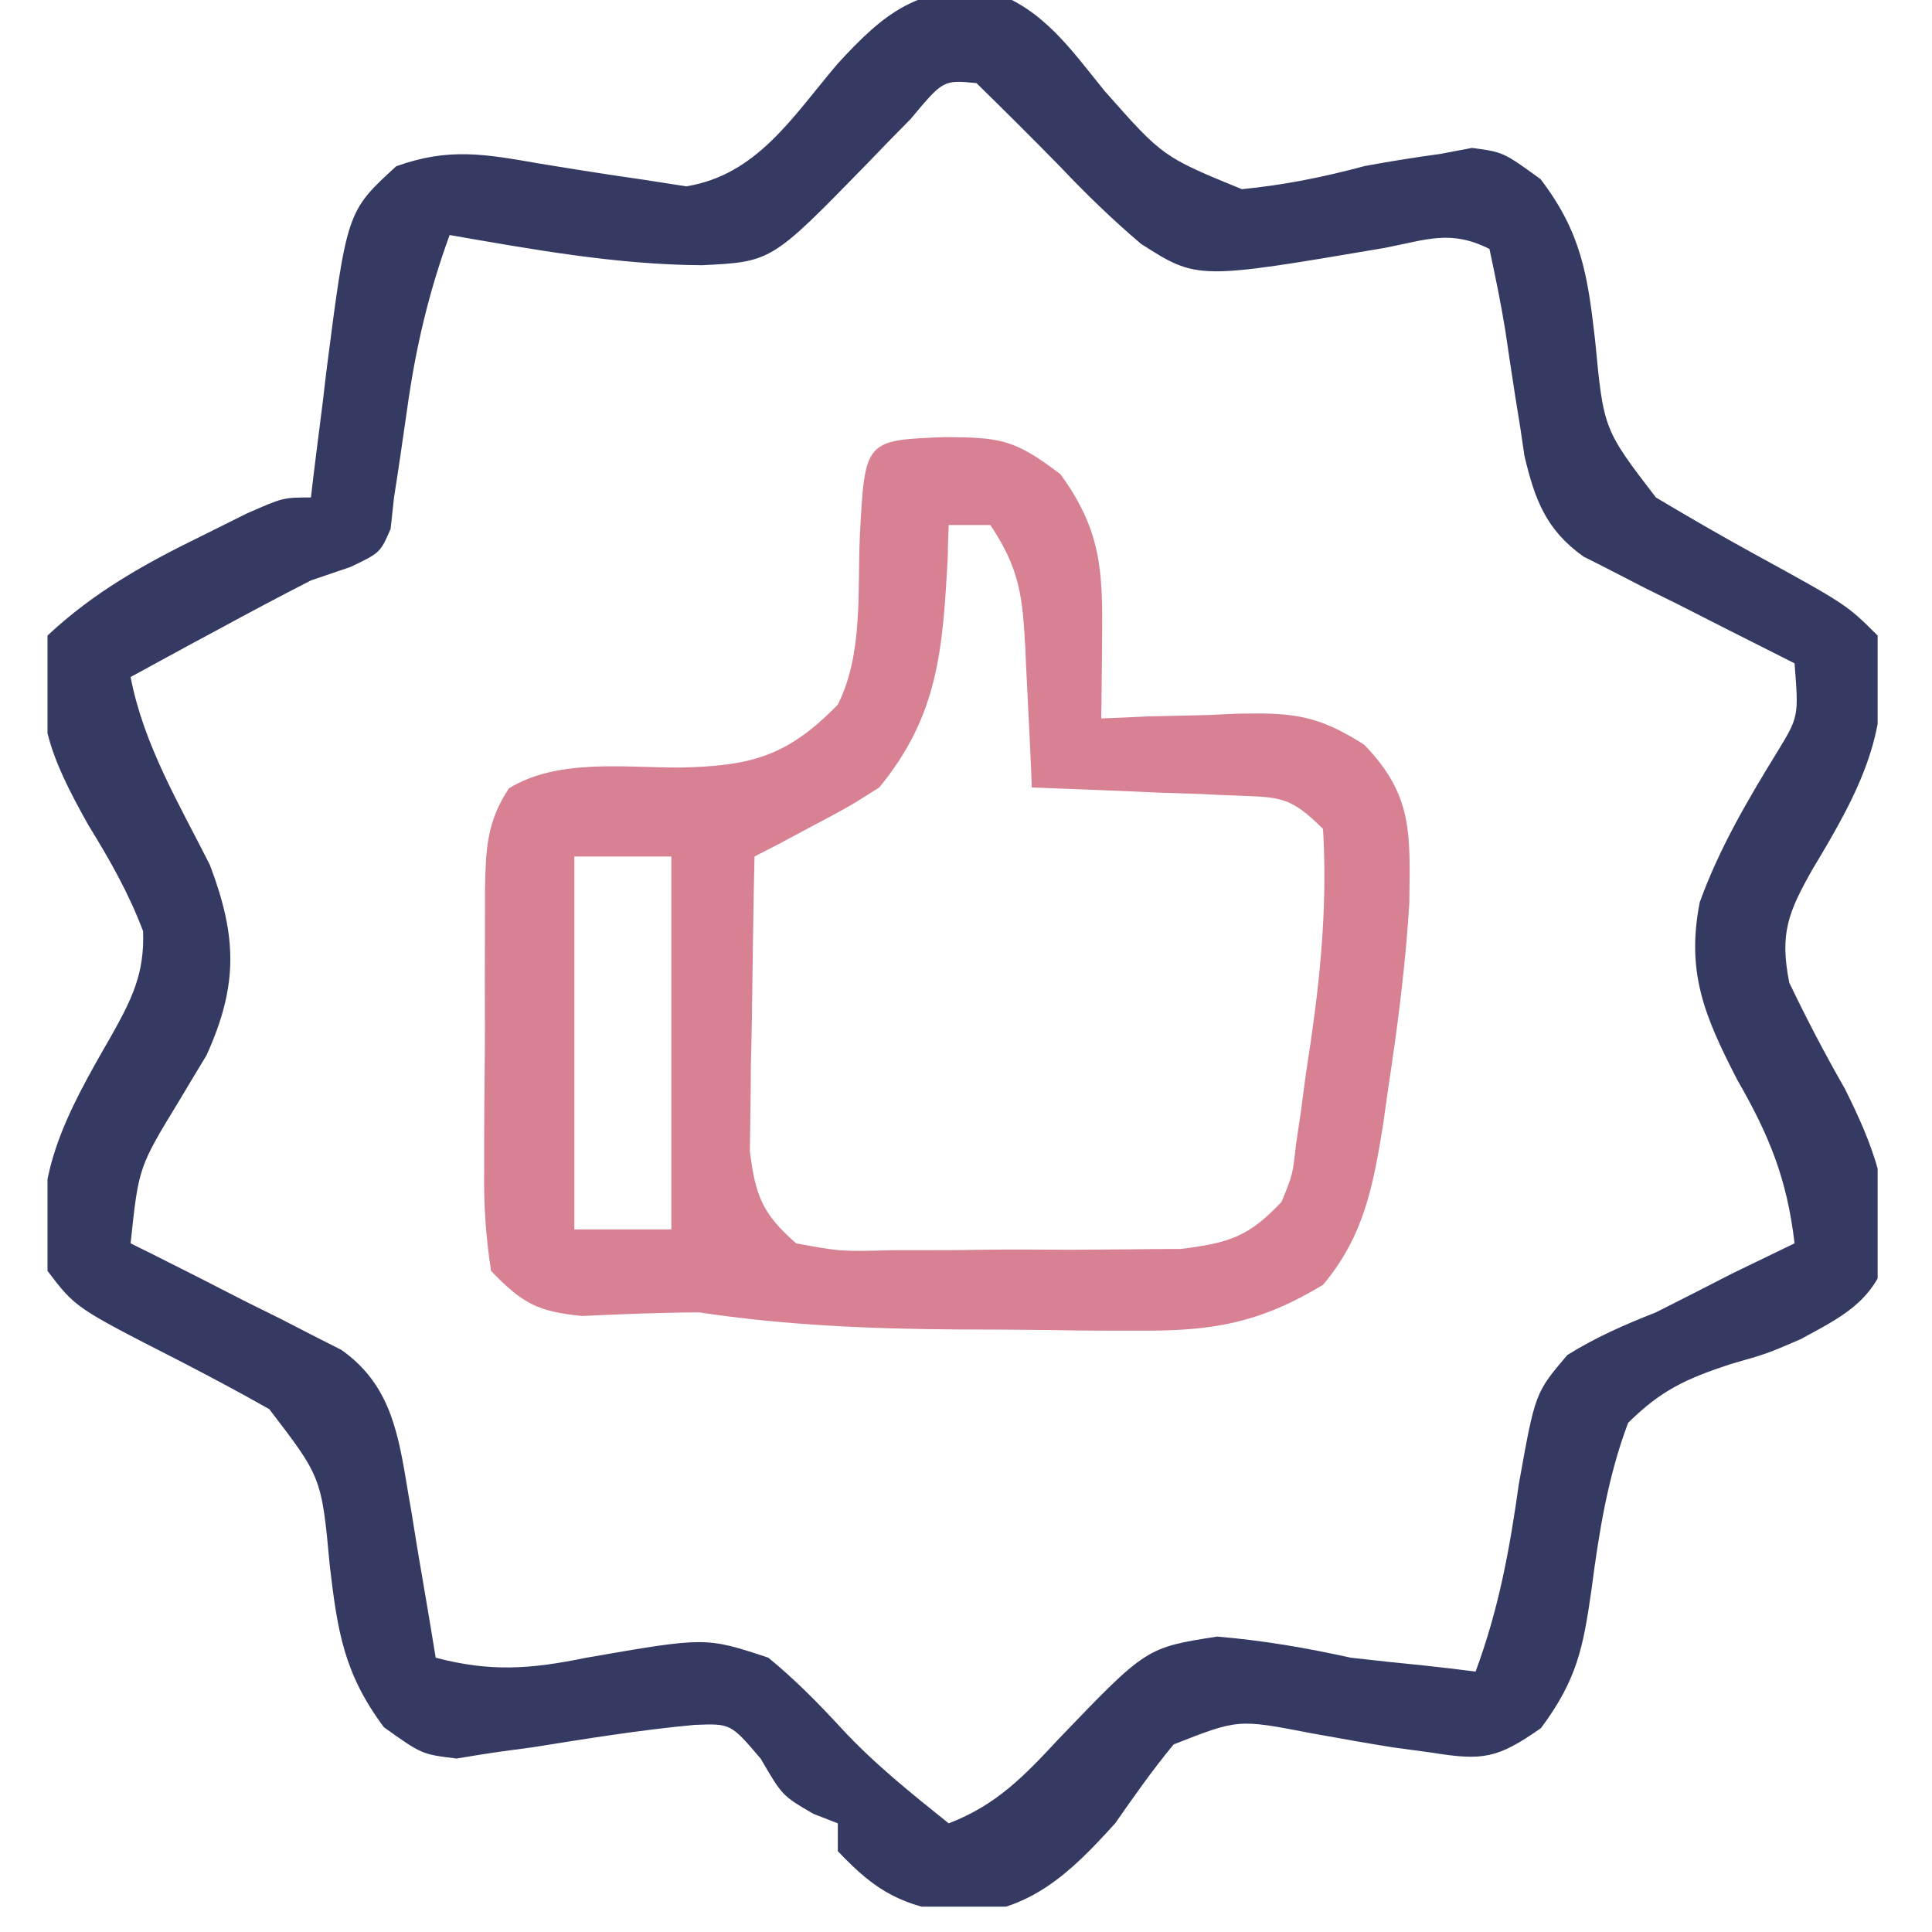
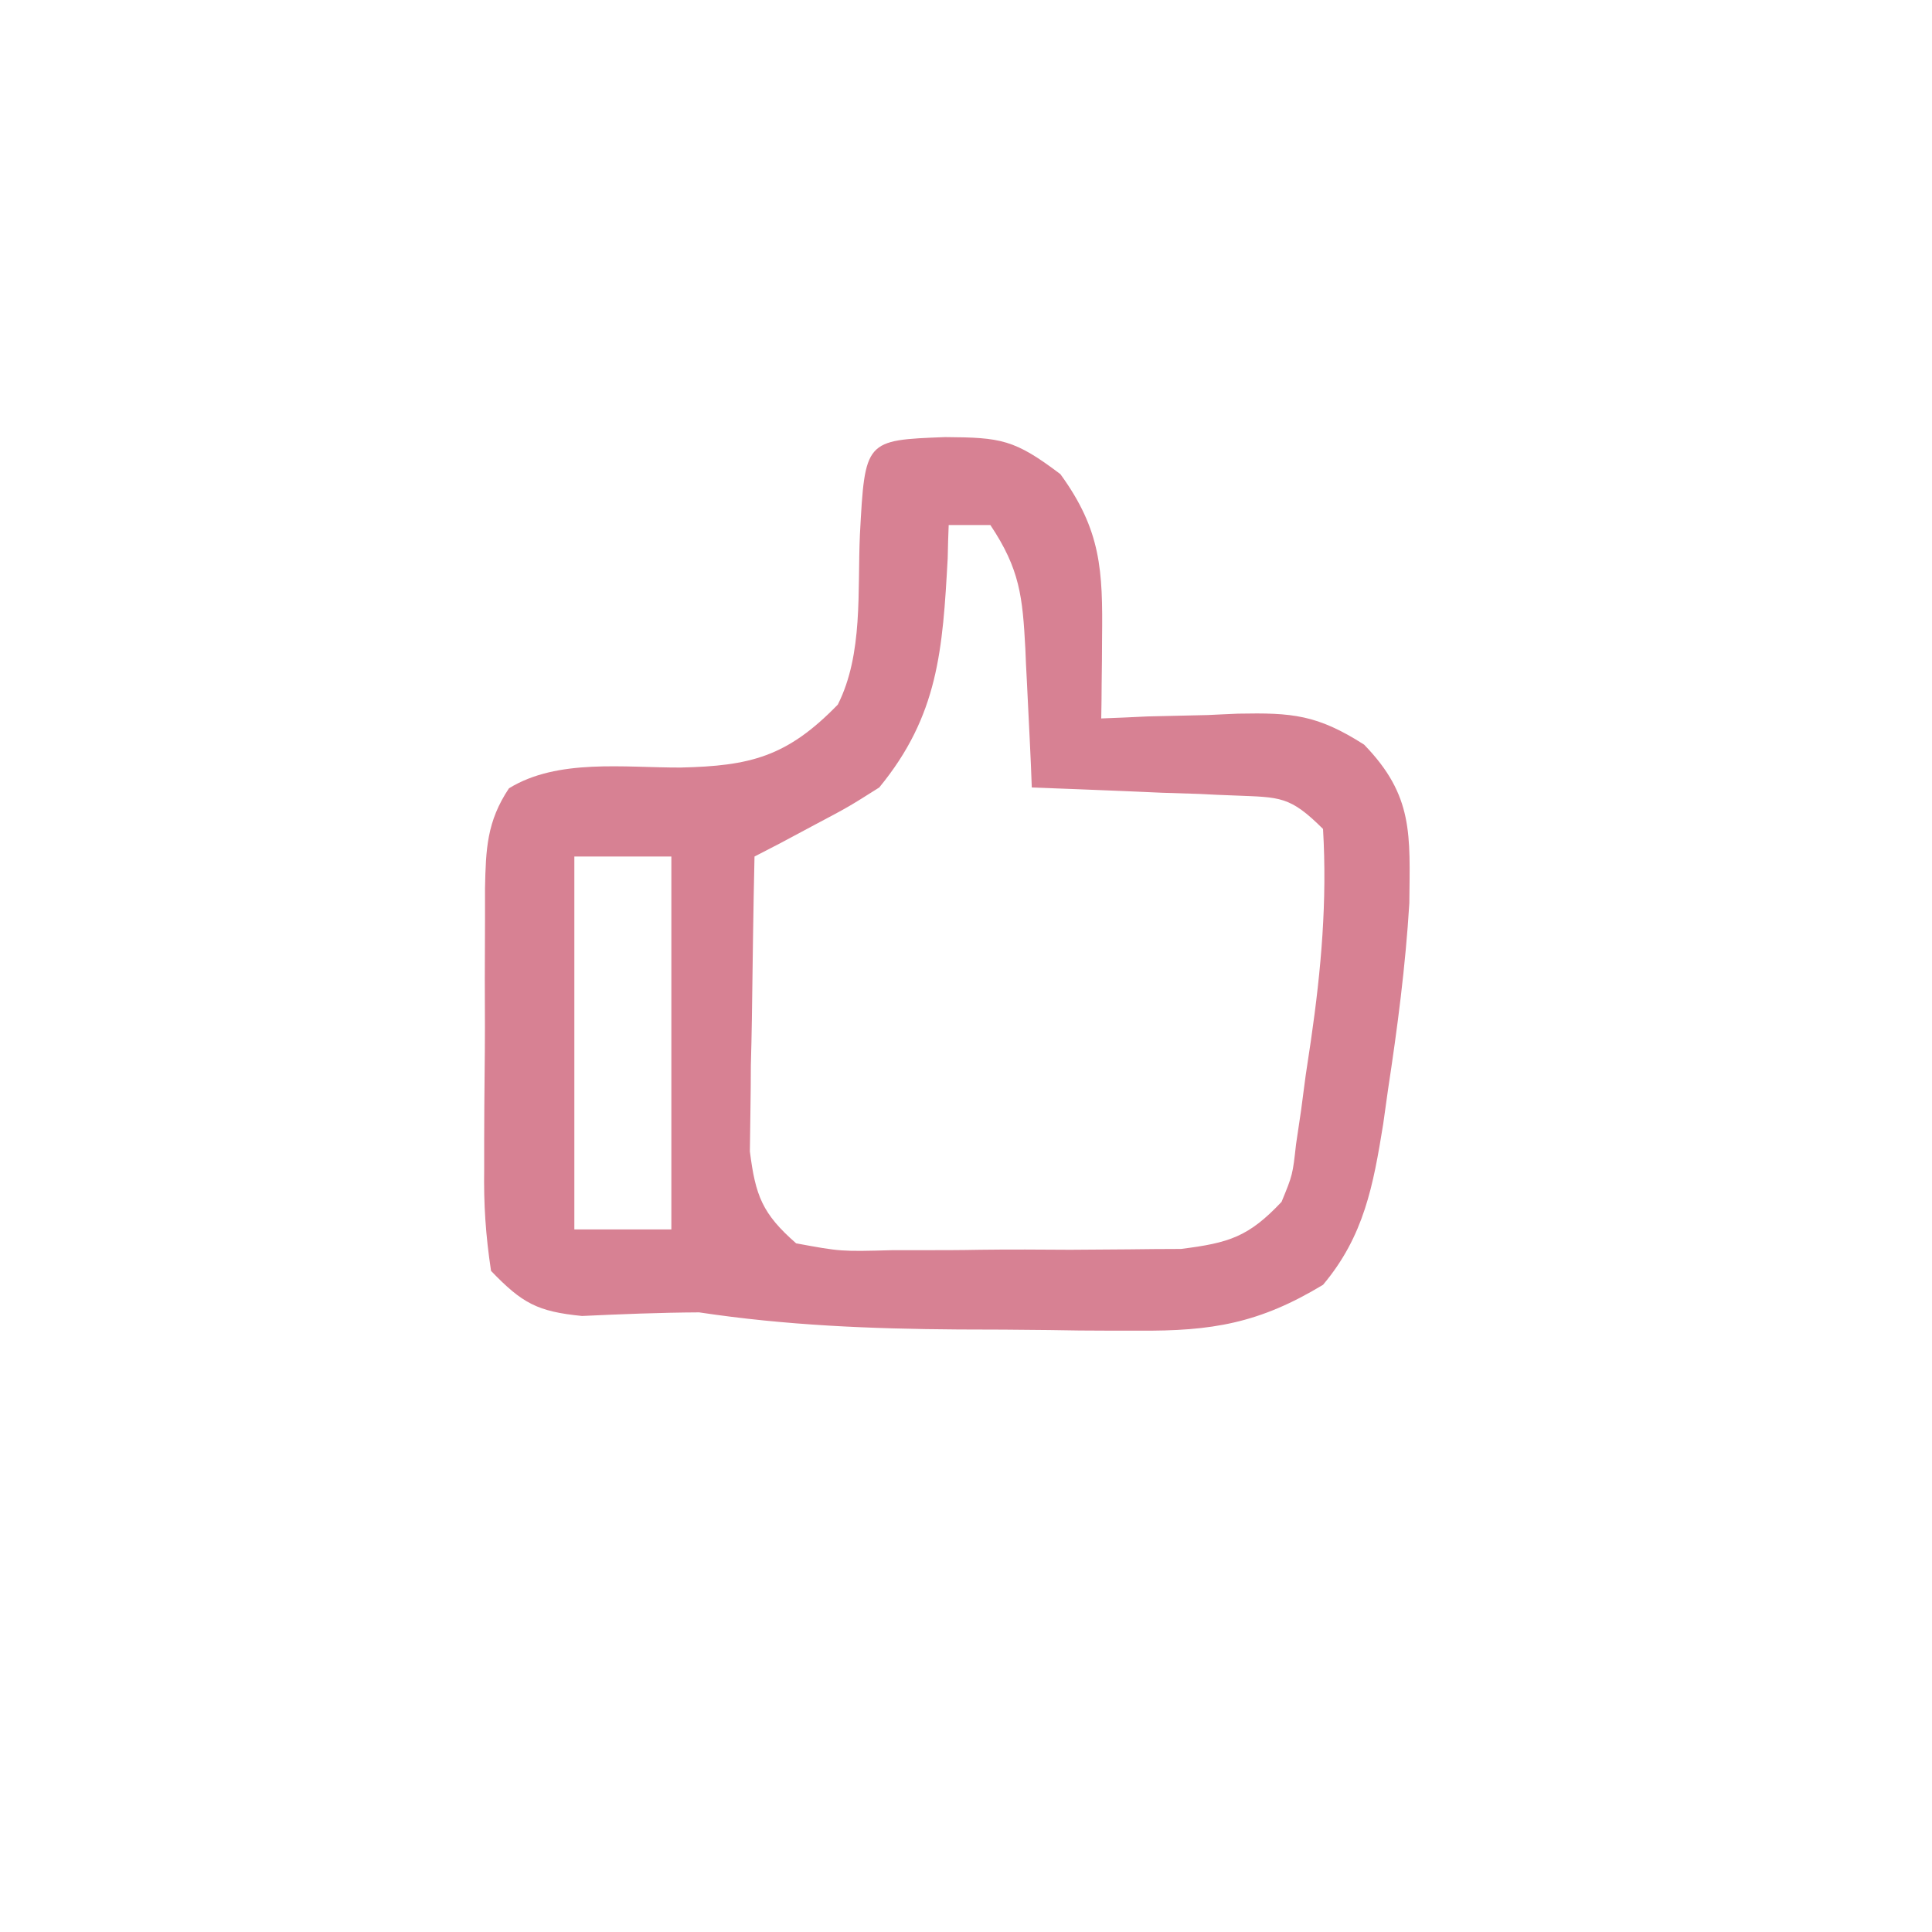
<svg xmlns="http://www.w3.org/2000/svg" width="50" viewBox="0 0 37.5 37.5" height="50" preserveAspectRatio="xMidYMid meet">
  <defs>
    <clipPath id="5b93c14673">
-       <path d="M 0.922 0 L 36.445 0 L 36.445 37.008 L 0.922 37.008 Z M 0.922 0 " clip-rule="nonzero" />
-     </clipPath>
+       </clipPath>
  </defs>
  <g clip-path="url(#5b93c14673)">
-     <path fill="#353a63" d="M 19.238 -0.168 C 20.246 0.164 20.793 0.969 21.441 1.766 C 22.57 3.043 22.57 3.043 24.105 3.672 C 24.934 3.59 25.688 3.438 26.488 3.223 C 26.973 3.133 27.461 3.055 27.953 2.988 C 28.156 2.949 28.363 2.91 28.574 2.871 C 29.18 2.953 29.18 2.953 29.902 3.477 C 30.695 4.516 30.816 5.336 30.961 6.605 C 31.125 8.332 31.125 8.332 32.141 9.656 C 32.77 10.031 33.398 10.395 34.039 10.746 C 35.84 11.734 35.84 11.734 36.445 12.336 C 36.758 14.129 36.094 15.355 35.184 16.867 C 34.711 17.703 34.539 18.117 34.73 19.074 C 35.066 19.777 35.422 20.457 35.809 21.133 C 36.363 22.238 36.707 23.164 36.625 24.41 C 36.328 25.285 35.738 25.566 34.945 25.996 C 34.293 26.277 34.293 26.277 33.59 26.477 C 32.73 26.762 32.25 26.977 31.602 27.617 C 31.207 28.664 31.035 29.746 30.891 30.852 C 30.73 31.984 30.609 32.602 29.91 33.543 C 29.07 34.129 28.793 34.18 27.801 34.02 C 27.543 33.984 27.285 33.949 27.02 33.914 C 26.488 33.828 25.957 33.734 25.426 33.637 C 24.031 33.367 24.031 33.367 22.781 33.859 C 22.371 34.352 22.012 34.867 21.645 35.391 C 20.766 36.363 20.004 37.094 18.648 37.168 C 17.52 36.988 17.039 36.754 16.262 35.93 C 16.262 35.75 16.262 35.574 16.262 35.391 C 16.027 35.301 16.027 35.301 15.789 35.207 C 15.184 34.855 15.184 34.855 14.766 34.137 C 14.184 33.453 14.184 33.453 13.484 33.48 C 12.43 33.578 11.391 33.746 10.344 33.914 C 9.957 33.965 9.957 33.965 9.566 34.02 C 9.219 34.074 9.219 34.074 8.863 34.133 C 8.188 34.051 8.188 34.051 7.453 33.527 C 6.676 32.488 6.551 31.664 6.402 30.398 C 6.242 28.676 6.242 28.676 5.227 27.352 C 4.648 27.023 4.066 26.715 3.477 26.41 C 1.465 25.383 1.465 25.383 0.922 24.668 C 0.582 22.883 1.277 21.637 2.156 20.113 C 2.555 19.402 2.809 18.898 2.777 18.074 C 2.496 17.328 2.129 16.688 1.711 16.008 C 0.961 14.668 0.625 13.855 0.922 12.336 C 1.828 11.488 2.816 10.938 3.93 10.395 C 4.352 10.184 4.352 10.184 4.785 9.969 C 5.496 9.656 5.496 9.656 6.035 9.656 C 6.066 9.387 6.098 9.121 6.133 8.844 C 6.18 8.484 6.223 8.121 6.27 7.762 C 6.289 7.586 6.312 7.41 6.332 7.23 C 6.734 4.102 6.734 4.102 7.691 3.227 C 8.707 2.863 9.398 2.988 10.457 3.172 C 11.137 3.285 11.812 3.391 12.492 3.488 C 12.766 3.531 13.039 3.574 13.32 3.617 C 14.695 3.395 15.387 2.262 16.254 1.242 C 17.168 0.242 17.836 -0.289 19.238 -0.168 Z M 17.676 2.309 C 17.383 2.605 17.09 2.906 16.801 3.207 C 14.973 5.082 14.973 5.082 13.621 5.148 C 11.965 5.137 10.352 4.844 8.727 4.562 C 8.316 5.691 8.066 6.762 7.902 7.945 C 7.82 8.516 7.738 9.086 7.648 9.656 C 7.625 9.855 7.605 10.059 7.582 10.266 C 7.379 10.73 7.379 10.73 6.805 11.004 C 6.551 11.09 6.297 11.176 6.035 11.266 C 5.418 11.582 4.809 11.906 4.199 12.238 C 3.957 12.367 3.957 12.367 3.711 12.5 C 3.32 12.715 2.926 12.926 2.535 13.141 C 2.789 14.461 3.477 15.602 4.074 16.789 C 4.602 18.184 4.625 19.121 4.008 20.484 C 3.832 20.773 3.656 21.066 3.477 21.367 C 2.691 22.656 2.691 22.656 2.535 24.133 C 2.672 24.199 2.805 24.27 2.945 24.336 C 3.562 24.645 4.176 24.957 4.789 25.273 C 5.004 25.379 5.215 25.484 5.438 25.594 C 5.641 25.699 5.848 25.805 6.059 25.914 C 6.246 26.008 6.434 26.105 6.629 26.203 C 7.516 26.832 7.707 27.691 7.879 28.719 C 7.914 28.922 7.945 29.125 7.984 29.332 C 8.016 29.539 8.051 29.75 8.086 29.965 C 8.121 30.176 8.156 30.391 8.195 30.609 C 8.285 31.129 8.371 31.652 8.457 32.176 C 9.527 32.457 10.301 32.398 11.383 32.176 C 13.699 31.773 13.699 31.773 14.914 32.176 C 15.434 32.602 15.883 33.059 16.34 33.555 C 16.977 34.242 17.684 34.805 18.414 35.391 C 19.344 35.035 19.887 34.465 20.555 33.746 C 22.25 31.98 22.25 31.98 23.625 31.766 C 24.512 31.84 25.348 31.984 26.219 32.176 C 26.695 32.23 27.172 32.281 27.648 32.328 C 27.977 32.363 28.305 32.402 28.641 32.445 C 29.09 31.234 29.301 30.082 29.48 28.809 C 29.797 27.035 29.797 27.035 30.422 26.301 C 30.98 25.953 31.527 25.715 32.141 25.473 C 32.637 25.223 33.129 24.973 33.621 24.719 C 34.023 24.523 34.426 24.328 34.832 24.133 C 34.688 22.891 34.344 22.043 33.723 20.965 C 33.09 19.734 32.723 18.883 32.992 17.512 C 33.367 16.477 33.91 15.547 34.488 14.609 C 34.914 13.91 34.914 13.91 34.832 12.875 C 34.629 12.773 34.629 12.773 34.422 12.668 C 33.805 12.359 33.191 12.047 32.578 11.734 C 32.363 11.629 32.148 11.523 31.93 11.414 C 31.727 11.309 31.52 11.203 31.309 11.094 C 31.027 10.949 31.027 10.949 30.738 10.805 C 30.008 10.285 29.793 9.703 29.59 8.852 C 29.562 8.668 29.535 8.484 29.508 8.297 C 29.477 8.094 29.441 7.895 29.41 7.688 C 29.344 7.266 29.281 6.844 29.219 6.422 C 29.133 5.887 29.023 5.359 28.91 4.832 C 28.156 4.453 27.699 4.652 26.875 4.812 C 23.238 5.43 23.238 5.43 22.148 4.734 C 21.586 4.258 21.074 3.758 20.566 3.223 C 20.035 2.68 19.496 2.145 18.953 1.613 C 18.309 1.551 18.309 1.551 17.676 2.309 Z M 17.676 2.309 " fill-opacity="1" fill-rule="nonzero" />
+     <path fill="#353a63" d="M 19.238 -0.168 C 20.246 0.164 20.793 0.969 21.441 1.766 C 22.57 3.043 22.57 3.043 24.105 3.672 C 24.934 3.59 25.688 3.438 26.488 3.223 C 26.973 3.133 27.461 3.055 27.953 2.988 C 28.156 2.949 28.363 2.91 28.574 2.871 C 29.18 2.953 29.18 2.953 29.902 3.477 C 30.695 4.516 30.816 5.336 30.961 6.605 C 31.125 8.332 31.125 8.332 32.141 9.656 C 32.77 10.031 33.398 10.395 34.039 10.746 C 35.84 11.734 35.84 11.734 36.445 12.336 C 36.758 14.129 36.094 15.355 35.184 16.867 C 34.711 17.703 34.539 18.117 34.73 19.074 C 35.066 19.777 35.422 20.457 35.809 21.133 C 36.363 22.238 36.707 23.164 36.625 24.41 C 36.328 25.285 35.738 25.566 34.945 25.996 C 34.293 26.277 34.293 26.277 33.59 26.477 C 32.73 26.762 32.25 26.977 31.602 27.617 C 31.207 28.664 31.035 29.746 30.891 30.852 C 30.73 31.984 30.609 32.602 29.91 33.543 C 29.07 34.129 28.793 34.18 27.801 34.02 C 27.543 33.984 27.285 33.949 27.02 33.914 C 26.488 33.828 25.957 33.734 25.426 33.637 C 24.031 33.367 24.031 33.367 22.781 33.859 C 22.371 34.352 22.012 34.867 21.645 35.391 C 20.766 36.363 20.004 37.094 18.648 37.168 C 17.52 36.988 17.039 36.754 16.262 35.93 C 16.262 35.75 16.262 35.574 16.262 35.391 C 16.027 35.301 16.027 35.301 15.789 35.207 C 15.184 34.855 15.184 34.855 14.766 34.137 C 14.184 33.453 14.184 33.453 13.484 33.48 C 12.43 33.578 11.391 33.746 10.344 33.914 C 9.957 33.965 9.957 33.965 9.566 34.02 C 9.219 34.074 9.219 34.074 8.863 34.133 C 8.188 34.051 8.188 34.051 7.453 33.527 C 6.676 32.488 6.551 31.664 6.402 30.398 C 6.242 28.676 6.242 28.676 5.227 27.352 C 4.648 27.023 4.066 26.715 3.477 26.41 C 1.465 25.383 1.465 25.383 0.922 24.668 C 0.582 22.883 1.277 21.637 2.156 20.113 C 2.555 19.402 2.809 18.898 2.777 18.074 C 2.496 17.328 2.129 16.688 1.711 16.008 C 0.961 14.668 0.625 13.855 0.922 12.336 C 1.828 11.488 2.816 10.938 3.93 10.395 C 4.352 10.184 4.352 10.184 4.785 9.969 C 5.496 9.656 5.496 9.656 6.035 9.656 C 6.066 9.387 6.098 9.121 6.133 8.844 C 6.18 8.484 6.223 8.121 6.27 7.762 C 6.289 7.586 6.312 7.41 6.332 7.23 C 6.734 4.102 6.734 4.102 7.691 3.227 C 8.707 2.863 9.398 2.988 10.457 3.172 C 11.137 3.285 11.812 3.391 12.492 3.488 C 12.766 3.531 13.039 3.574 13.32 3.617 C 14.695 3.395 15.387 2.262 16.254 1.242 C 17.168 0.242 17.836 -0.289 19.238 -0.168 Z M 17.676 2.309 C 17.383 2.605 17.09 2.906 16.801 3.207 C 14.973 5.082 14.973 5.082 13.621 5.148 C 11.965 5.137 10.352 4.844 8.727 4.562 C 8.316 5.691 8.066 6.762 7.902 7.945 C 7.82 8.516 7.738 9.086 7.648 9.656 C 7.625 9.855 7.605 10.059 7.582 10.266 C 7.379 10.73 7.379 10.73 6.805 11.004 C 6.551 11.09 6.297 11.176 6.035 11.266 C 5.418 11.582 4.809 11.906 4.199 12.238 C 3.957 12.367 3.957 12.367 3.711 12.5 C 3.32 12.715 2.926 12.926 2.535 13.141 C 2.789 14.461 3.477 15.602 4.074 16.789 C 4.602 18.184 4.625 19.121 4.008 20.484 C 3.832 20.773 3.656 21.066 3.477 21.367 C 2.691 22.656 2.691 22.656 2.535 24.133 C 2.672 24.199 2.805 24.27 2.945 24.336 C 3.562 24.645 4.176 24.957 4.789 25.273 C 5.004 25.379 5.215 25.484 5.438 25.594 C 5.641 25.699 5.848 25.805 6.059 25.914 C 6.246 26.008 6.434 26.105 6.629 26.203 C 7.516 26.832 7.707 27.691 7.879 28.719 C 7.914 28.922 7.945 29.125 7.984 29.332 C 8.016 29.539 8.051 29.75 8.086 29.965 C 8.121 30.176 8.156 30.391 8.195 30.609 C 8.285 31.129 8.371 31.652 8.457 32.176 C 13.699 31.773 13.699 31.773 14.914 32.176 C 15.434 32.602 15.883 33.059 16.34 33.555 C 16.977 34.242 17.684 34.805 18.414 35.391 C 19.344 35.035 19.887 34.465 20.555 33.746 C 22.25 31.98 22.25 31.98 23.625 31.766 C 24.512 31.84 25.348 31.984 26.219 32.176 C 26.695 32.23 27.172 32.281 27.648 32.328 C 27.977 32.363 28.305 32.402 28.641 32.445 C 29.09 31.234 29.301 30.082 29.48 28.809 C 29.797 27.035 29.797 27.035 30.422 26.301 C 30.98 25.953 31.527 25.715 32.141 25.473 C 32.637 25.223 33.129 24.973 33.621 24.719 C 34.023 24.523 34.426 24.328 34.832 24.133 C 34.688 22.891 34.344 22.043 33.723 20.965 C 33.09 19.734 32.723 18.883 32.992 17.512 C 33.367 16.477 33.91 15.547 34.488 14.609 C 34.914 13.91 34.914 13.91 34.832 12.875 C 34.629 12.773 34.629 12.773 34.422 12.668 C 33.805 12.359 33.191 12.047 32.578 11.734 C 32.363 11.629 32.148 11.523 31.93 11.414 C 31.727 11.309 31.52 11.203 31.309 11.094 C 31.027 10.949 31.027 10.949 30.738 10.805 C 30.008 10.285 29.793 9.703 29.59 8.852 C 29.562 8.668 29.535 8.484 29.508 8.297 C 29.477 8.094 29.441 7.895 29.41 7.688 C 29.344 7.266 29.281 6.844 29.219 6.422 C 29.133 5.887 29.023 5.359 28.91 4.832 C 28.156 4.453 27.699 4.652 26.875 4.812 C 23.238 5.43 23.238 5.43 22.148 4.734 C 21.586 4.258 21.074 3.758 20.566 3.223 C 20.035 2.68 19.496 2.145 18.953 1.613 C 18.309 1.551 18.309 1.551 17.676 2.309 Z M 17.676 2.309 " fill-opacity="1" fill-rule="nonzero" />
  </g>
  <path fill="#d78193" d="M 18.348 8.484 C 19.43 8.492 19.688 8.527 20.582 9.203 C 21.375 10.293 21.406 11.074 21.391 12.387 C 21.391 12.68 21.387 12.969 21.383 13.27 C 21.383 13.492 21.379 13.715 21.375 13.945 C 21.668 13.934 21.965 13.922 22.27 13.906 C 22.66 13.898 23.051 13.887 23.445 13.879 C 23.637 13.871 23.832 13.859 24.031 13.852 C 25.082 13.832 25.566 13.871 26.477 14.453 C 27.441 15.445 27.367 16.203 27.355 17.531 C 27.281 18.75 27.125 19.945 26.941 21.152 C 26.91 21.371 26.879 21.59 26.848 21.816 C 26.656 23.004 26.477 23.992 25.68 24.938 C 24.445 25.684 23.527 25.84 22.09 25.828 C 21.906 25.828 21.723 25.828 21.531 25.828 C 21.145 25.828 20.758 25.824 20.367 25.816 C 19.777 25.809 19.191 25.805 18.602 25.805 C 16.898 25.793 15.258 25.727 13.57 25.473 C 12.809 25.477 12.055 25.508 11.297 25.543 C 10.43 25.457 10.137 25.297 9.531 24.668 C 9.426 23.969 9.387 23.383 9.398 22.684 C 9.398 22.492 9.398 22.297 9.398 22.098 C 9.398 21.691 9.402 21.281 9.406 20.871 C 9.414 20.246 9.414 19.625 9.41 19 C 9.41 18.602 9.414 18.203 9.414 17.809 C 9.414 17.621 9.414 17.434 9.414 17.242 C 9.43 16.48 9.449 15.945 9.879 15.301 C 10.824 14.719 12.121 14.902 13.211 14.898 C 14.562 14.867 15.277 14.691 16.262 13.676 C 16.758 12.691 16.641 11.469 16.691 10.375 C 16.789 8.543 16.789 8.543 18.348 8.484 Z M 18.414 10.191 C 18.406 10.402 18.398 10.613 18.395 10.832 C 18.297 12.609 18.215 13.887 17.066 15.285 C 16.473 15.66 16.473 15.66 15.816 16.008 C 15.598 16.125 15.379 16.242 15.152 16.363 C 14.984 16.449 14.816 16.535 14.645 16.625 C 14.621 17.676 14.609 18.727 14.594 19.777 C 14.59 20.074 14.582 20.371 14.574 20.68 C 14.574 20.965 14.57 21.254 14.566 21.547 C 14.562 21.812 14.559 22.078 14.555 22.348 C 14.664 23.211 14.797 23.559 15.453 24.133 C 16.32 24.293 16.32 24.293 17.32 24.266 C 17.5 24.266 17.684 24.266 17.871 24.266 C 18.254 24.266 18.637 24.266 19.02 24.258 C 19.605 24.25 20.191 24.254 20.777 24.258 C 21.148 24.254 21.523 24.254 21.895 24.25 C 22.234 24.246 22.574 24.242 22.922 24.242 C 23.855 24.125 24.234 24.008 24.875 23.328 C 25.09 22.805 25.09 22.805 25.156 22.211 C 25.203 21.887 25.203 21.887 25.254 21.551 C 25.285 21.324 25.312 21.098 25.344 20.867 C 25.395 20.535 25.395 20.535 25.445 20.195 C 25.645 18.816 25.762 17.484 25.68 16.09 C 25.035 15.449 24.855 15.477 23.973 15.441 C 23.742 15.434 23.512 15.422 23.277 15.41 C 23.039 15.402 22.797 15.395 22.551 15.387 C 22.312 15.375 22.07 15.367 21.82 15.355 C 21.223 15.328 20.625 15.309 20.027 15.285 C 20.016 14.984 20.004 14.688 19.988 14.375 C 19.969 13.98 19.949 13.586 19.93 13.191 C 19.918 12.992 19.91 12.797 19.902 12.594 C 19.848 11.582 19.797 11.051 19.223 10.191 C 18.953 10.191 18.688 10.191 18.414 10.191 Z M 11.148 16.625 C 11.148 19.016 11.148 21.402 11.148 23.863 C 11.77 23.863 12.391 23.863 13.031 23.863 C 13.031 21.477 13.031 19.086 13.031 16.625 C 12.41 16.625 11.789 16.625 11.148 16.625 Z M 11.148 16.625 " fill-opacity="1" fill-rule="nonzero" />
</svg>